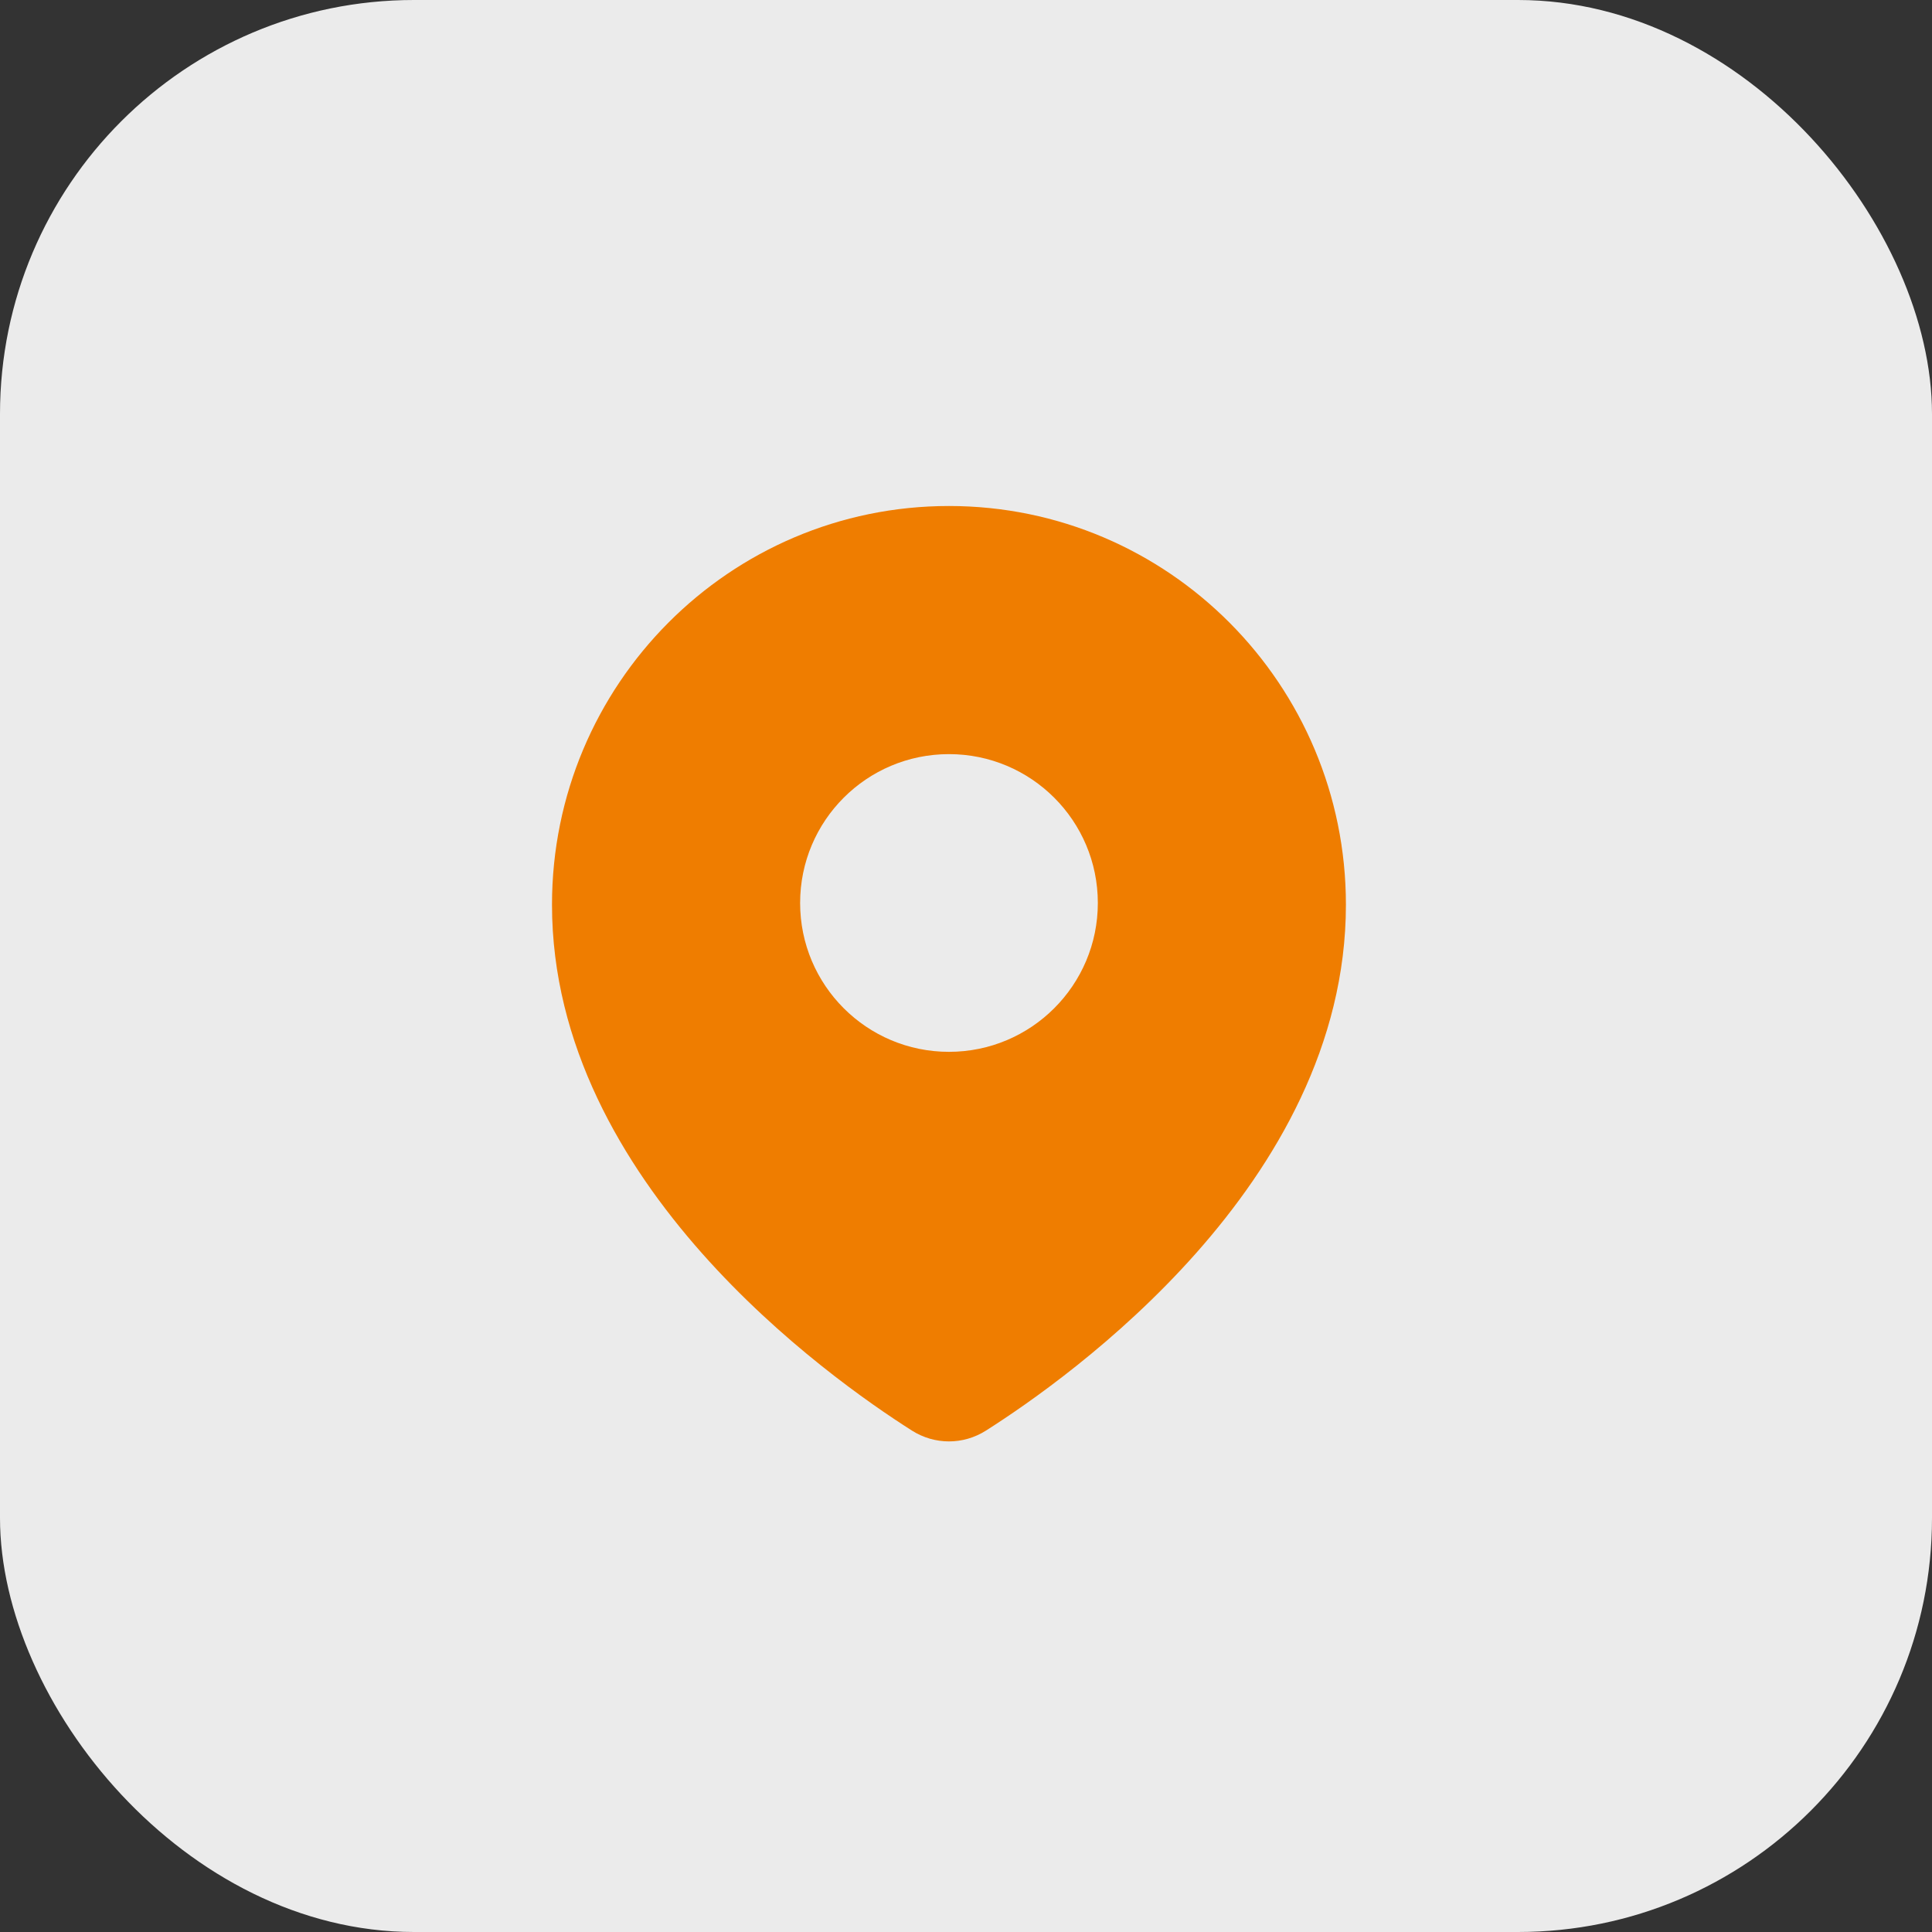
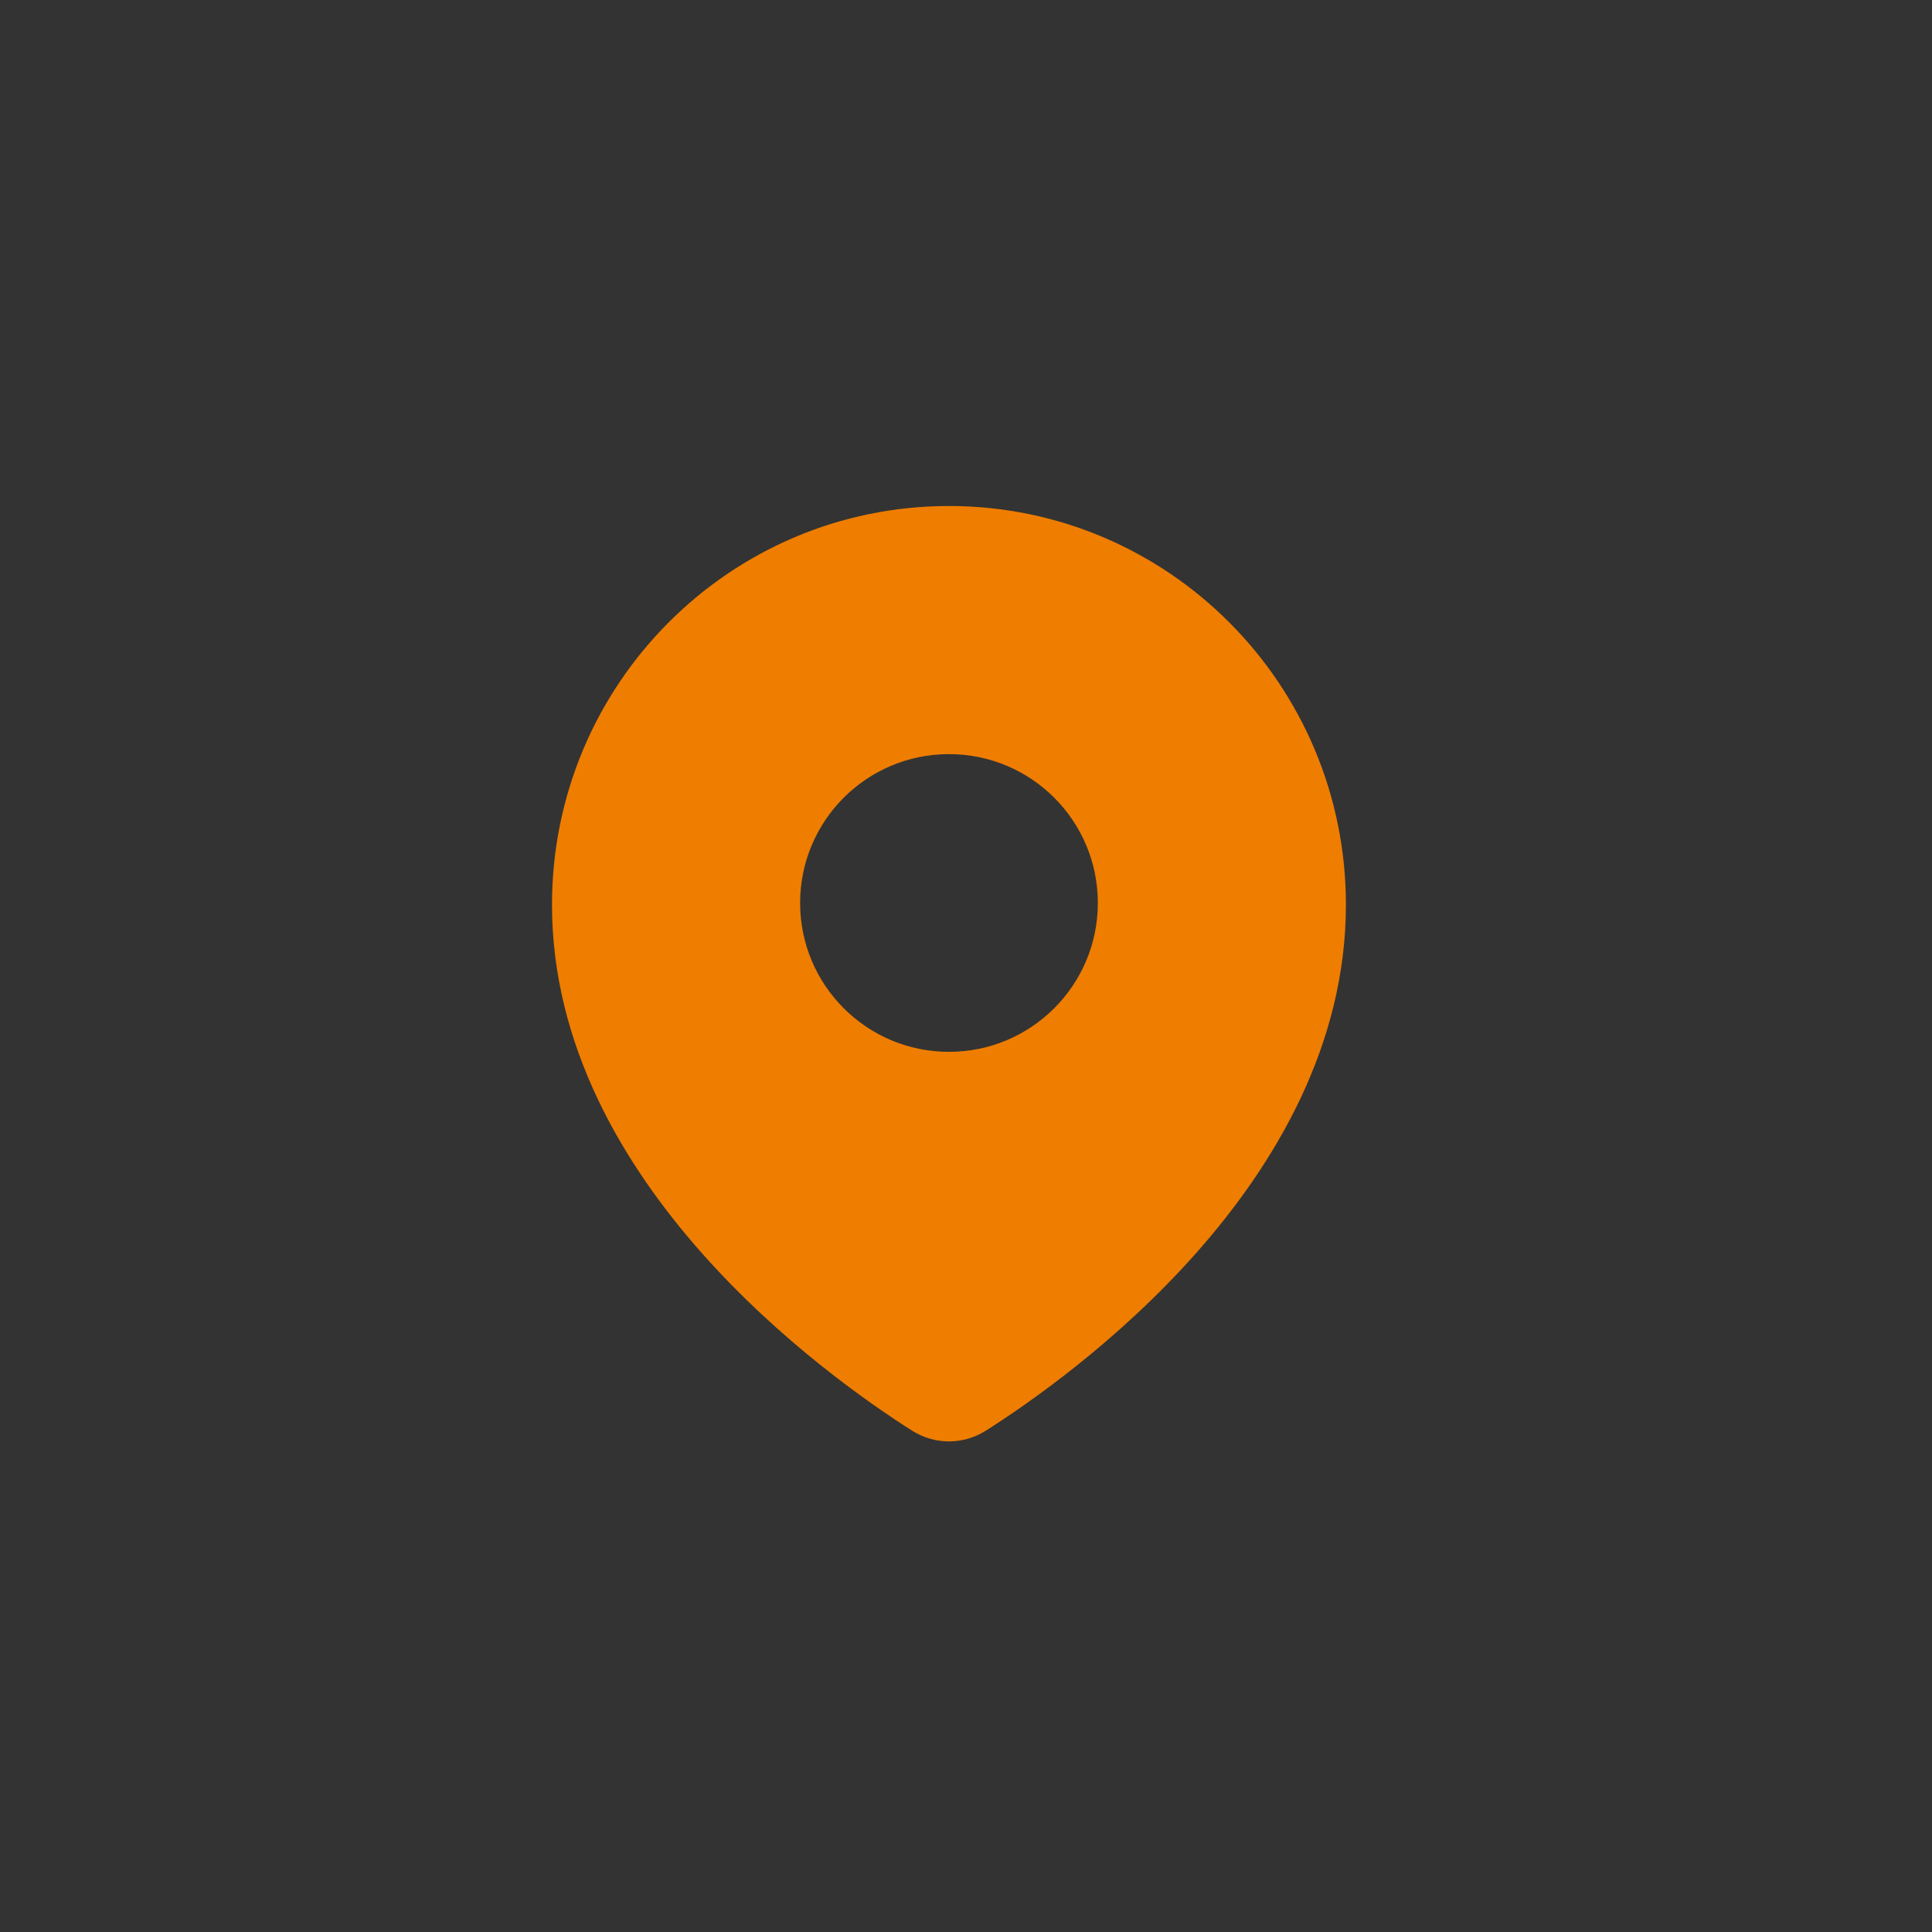
<svg xmlns="http://www.w3.org/2000/svg" width="42" height="42" viewBox="0 0 42 42" fill="none">
  <rect x="0" y="0" width="42" height="42" fill="#333333" stroke="none" />
-   <rect width="42" height="42" rx="9" fill="#EBEBEB" />
  <path fill-rule="evenodd" clip-rule="evenodd" d="M12 19.667C12 14.883 15.861 11 20.63 11C25.398 11 29.259 14.883 29.259 19.667C29.259 22.72 27.718 25.305 26.003 27.241C24.284 29.18 22.343 30.523 21.432 31.101C20.94 31.413 20.32 31.413 19.827 31.101C18.916 30.523 16.975 29.18 15.257 27.241C13.542 25.305 12 22.72 12 19.667ZM20.63 22.866C22.417 22.866 23.866 21.417 23.866 19.63C23.866 17.842 22.417 16.394 20.63 16.394C18.842 16.394 17.394 17.842 17.394 19.63C17.394 21.417 18.842 22.866 20.63 22.866Z" fill="#EF7D00" />
</svg>